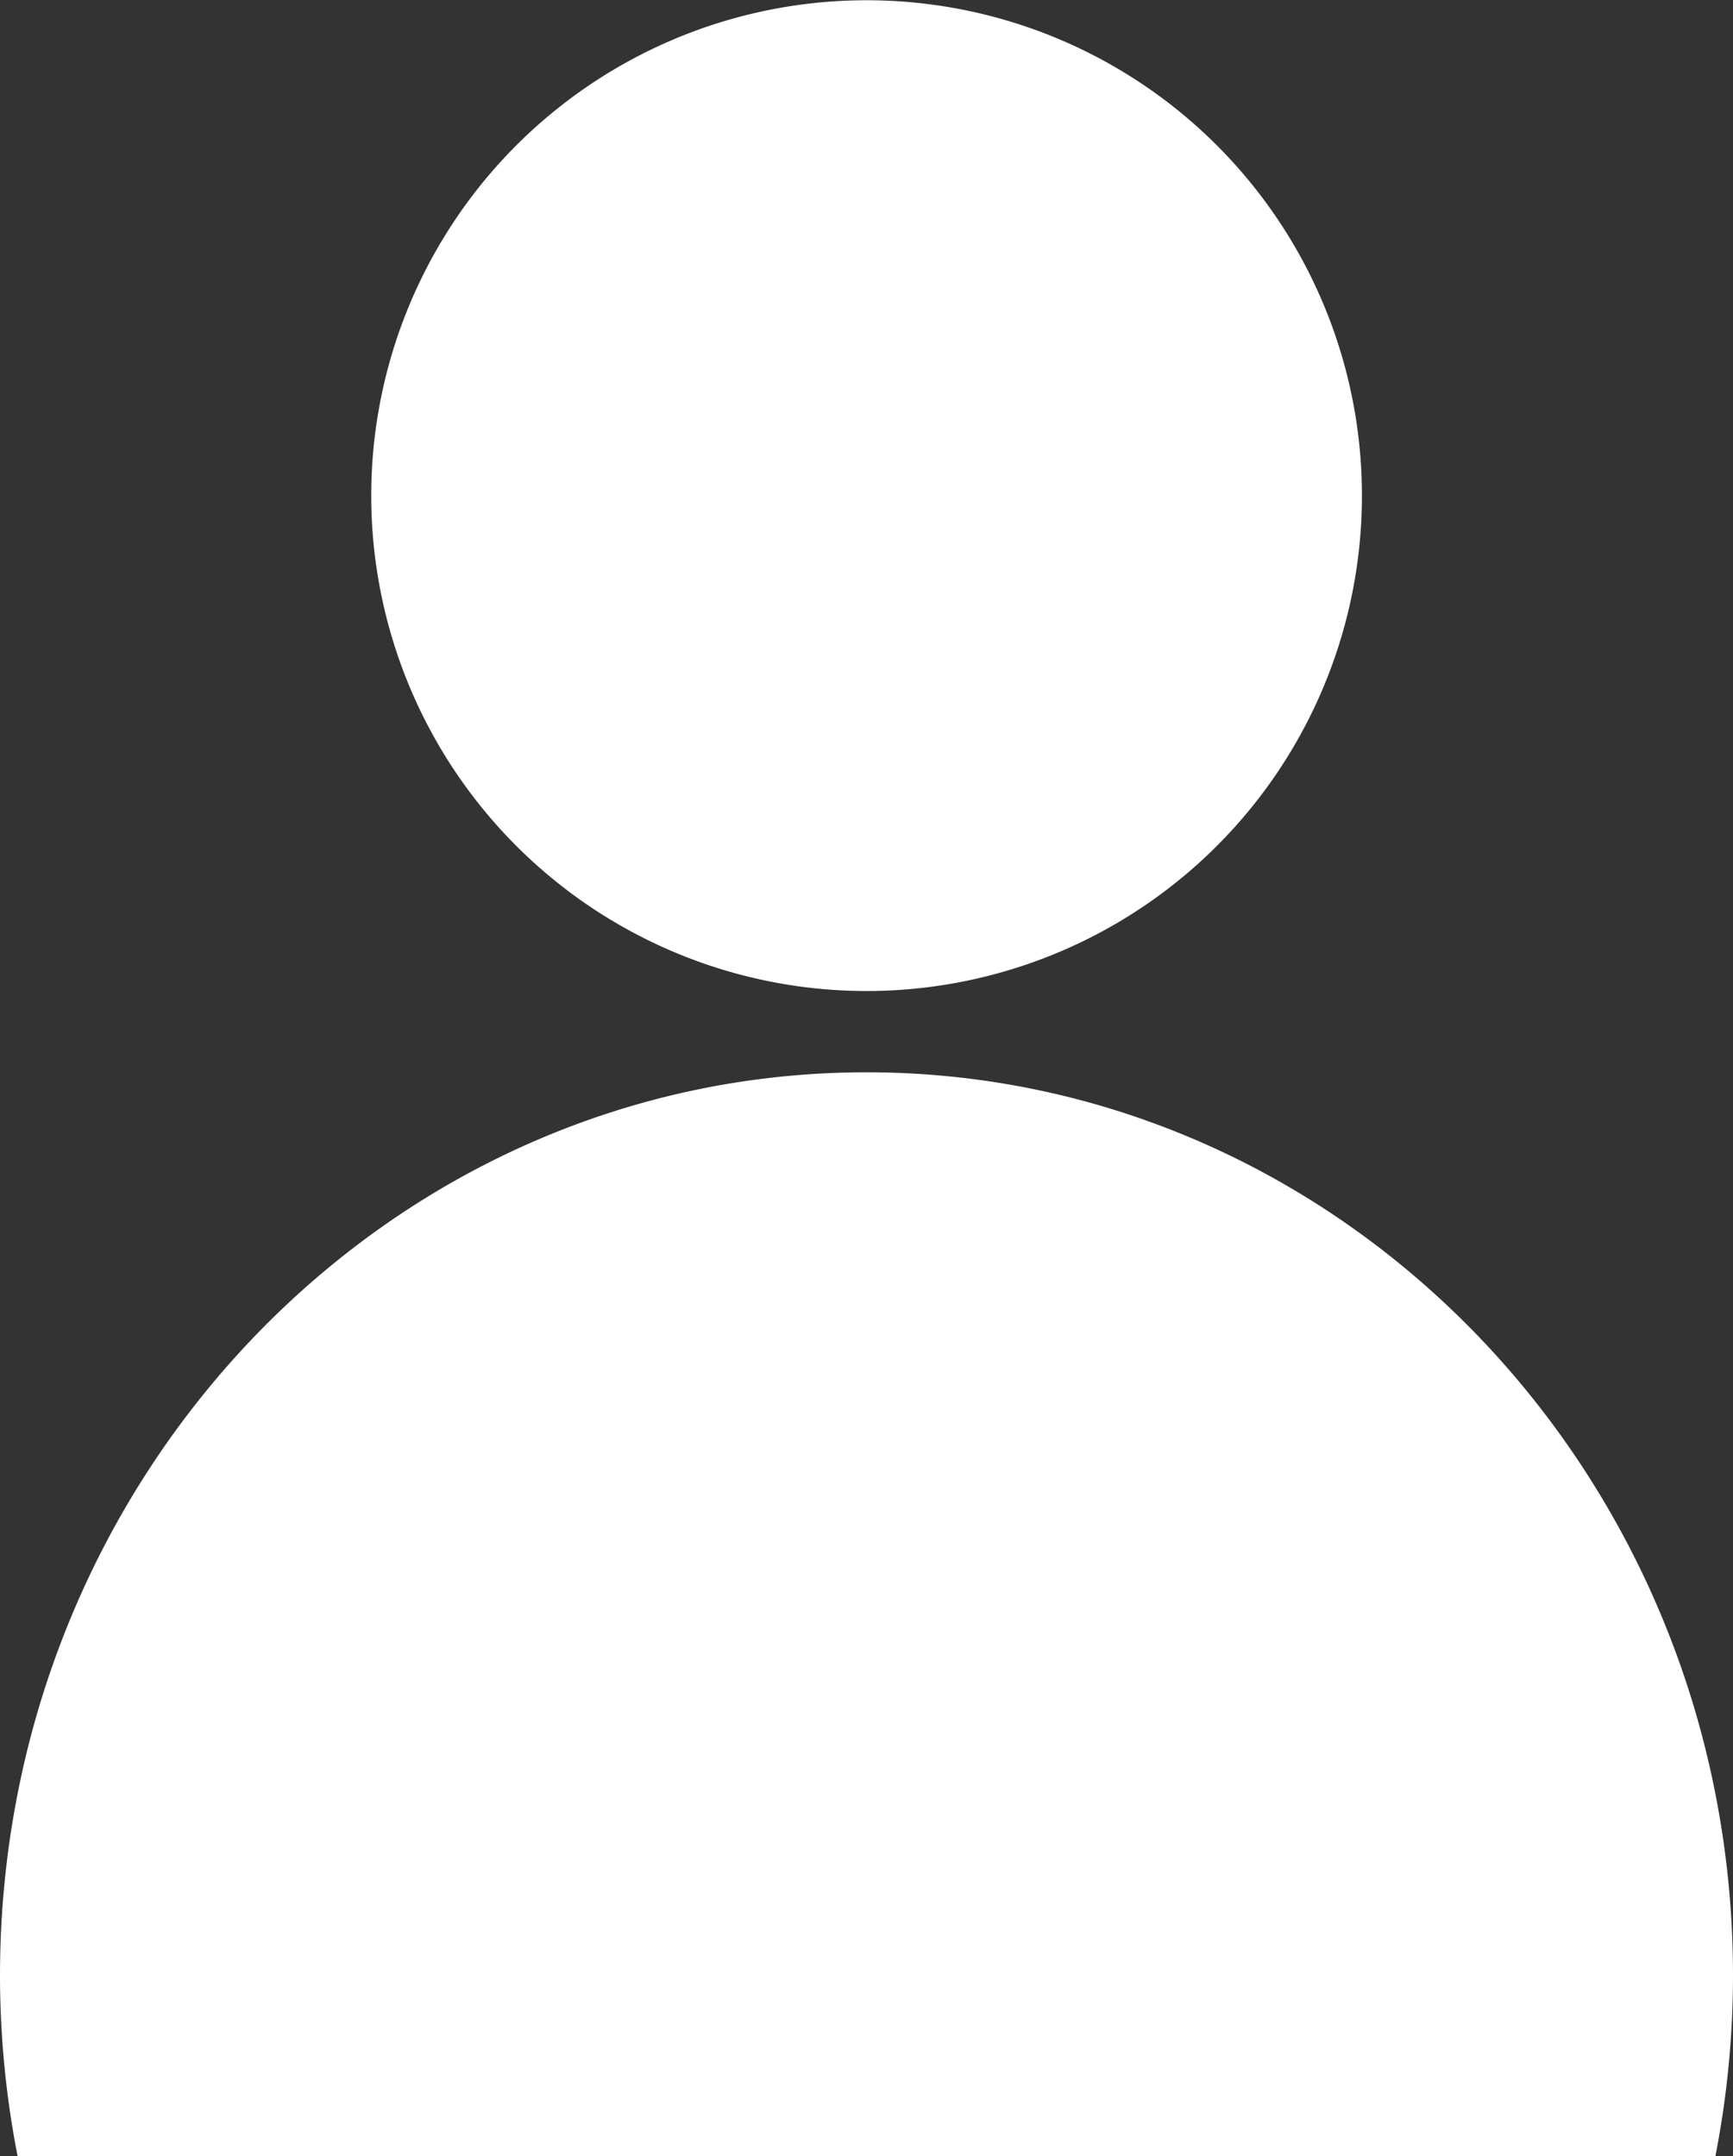
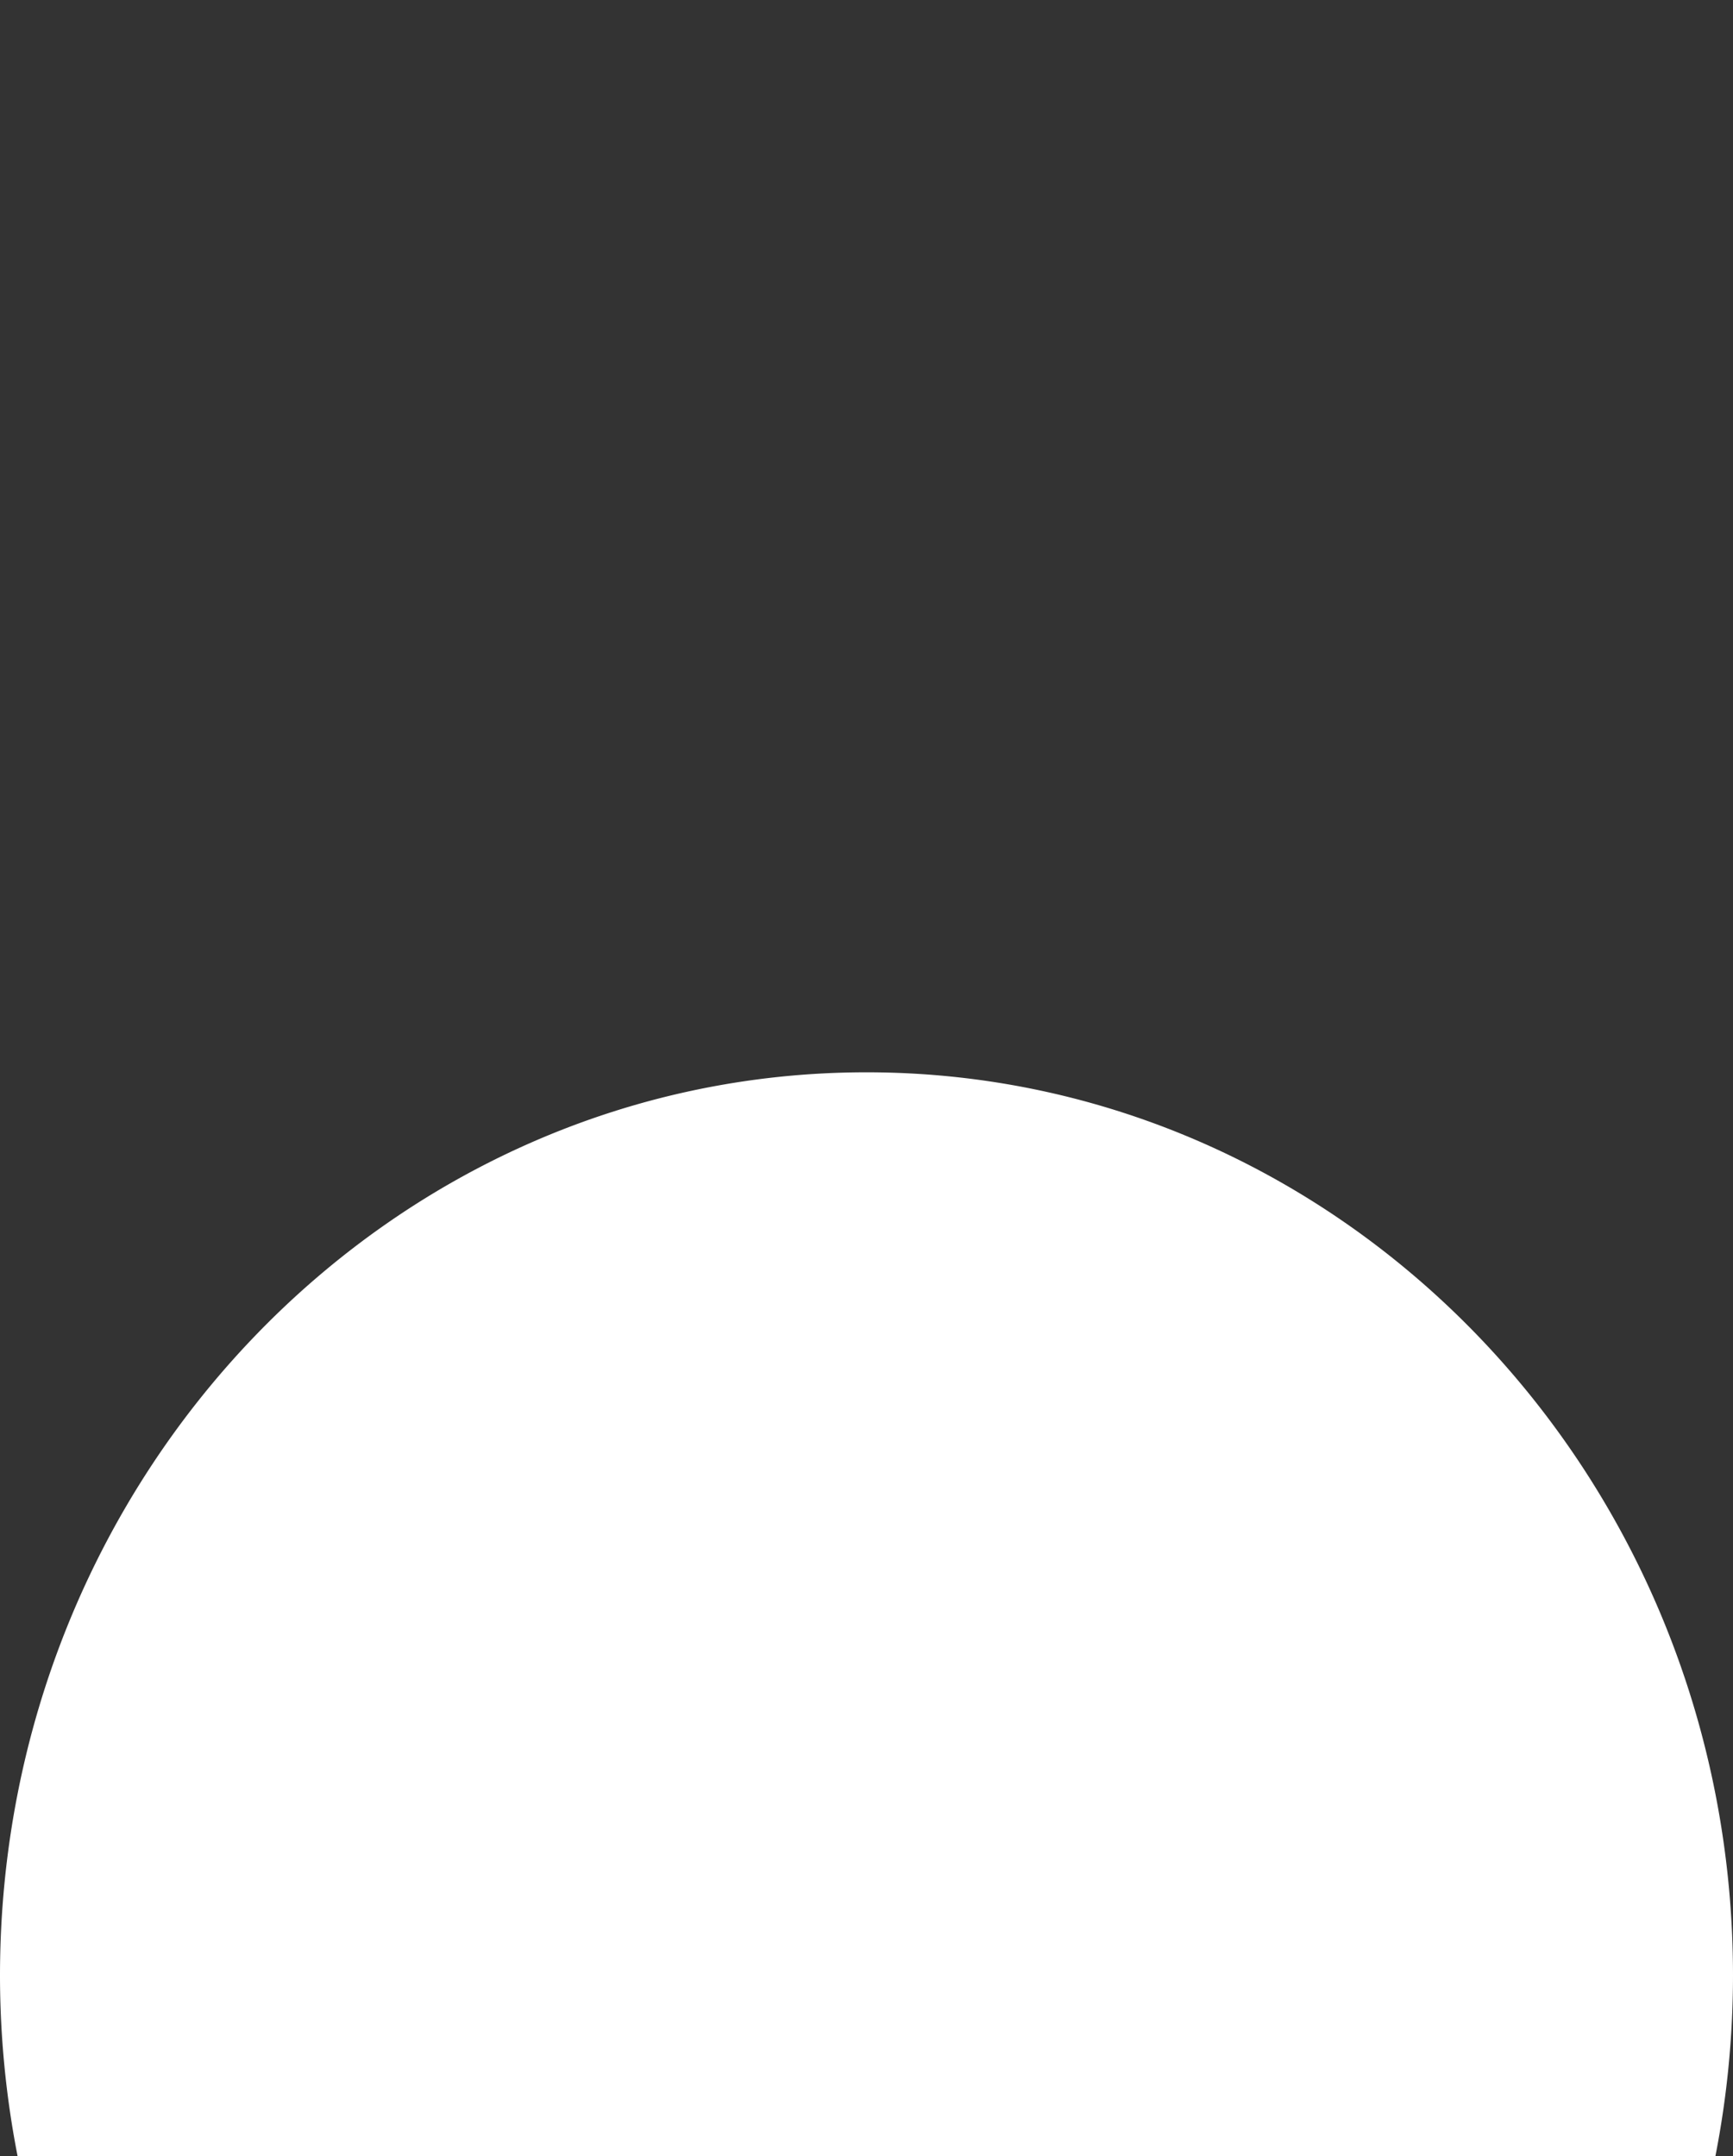
<svg xmlns="http://www.w3.org/2000/svg" width="26.526" height="33" viewBox="0 0 26.526 33">
  <rect x="0" y="0" width="26.526" height="33" fill="#333333" stroke="none" />
  <g id="iconUser" transform="translate(0 0)">
-     <path id="Path_18942" data-name="Path 18942" d="M15.64.1A7.582,7.582,0,1,1,6.951,6.379,7.582,7.582,0,0,1,15.64.1" transform="translate(-1.172)" fill="#fff" />
    <path id="Path_18943" data-name="Path 18943" d="M13.263,19.8C5.948,19.8,0,25.991,0,33.627a14.418,14.418,0,0,0,.269,2.76H26.257a14.418,14.418,0,0,0,.269-2.76C26.526,25.992,20.578,19.8,13.263,19.8Z" transform="translate(0 -3.388)" fill="#fff" />
  </g>
</svg>